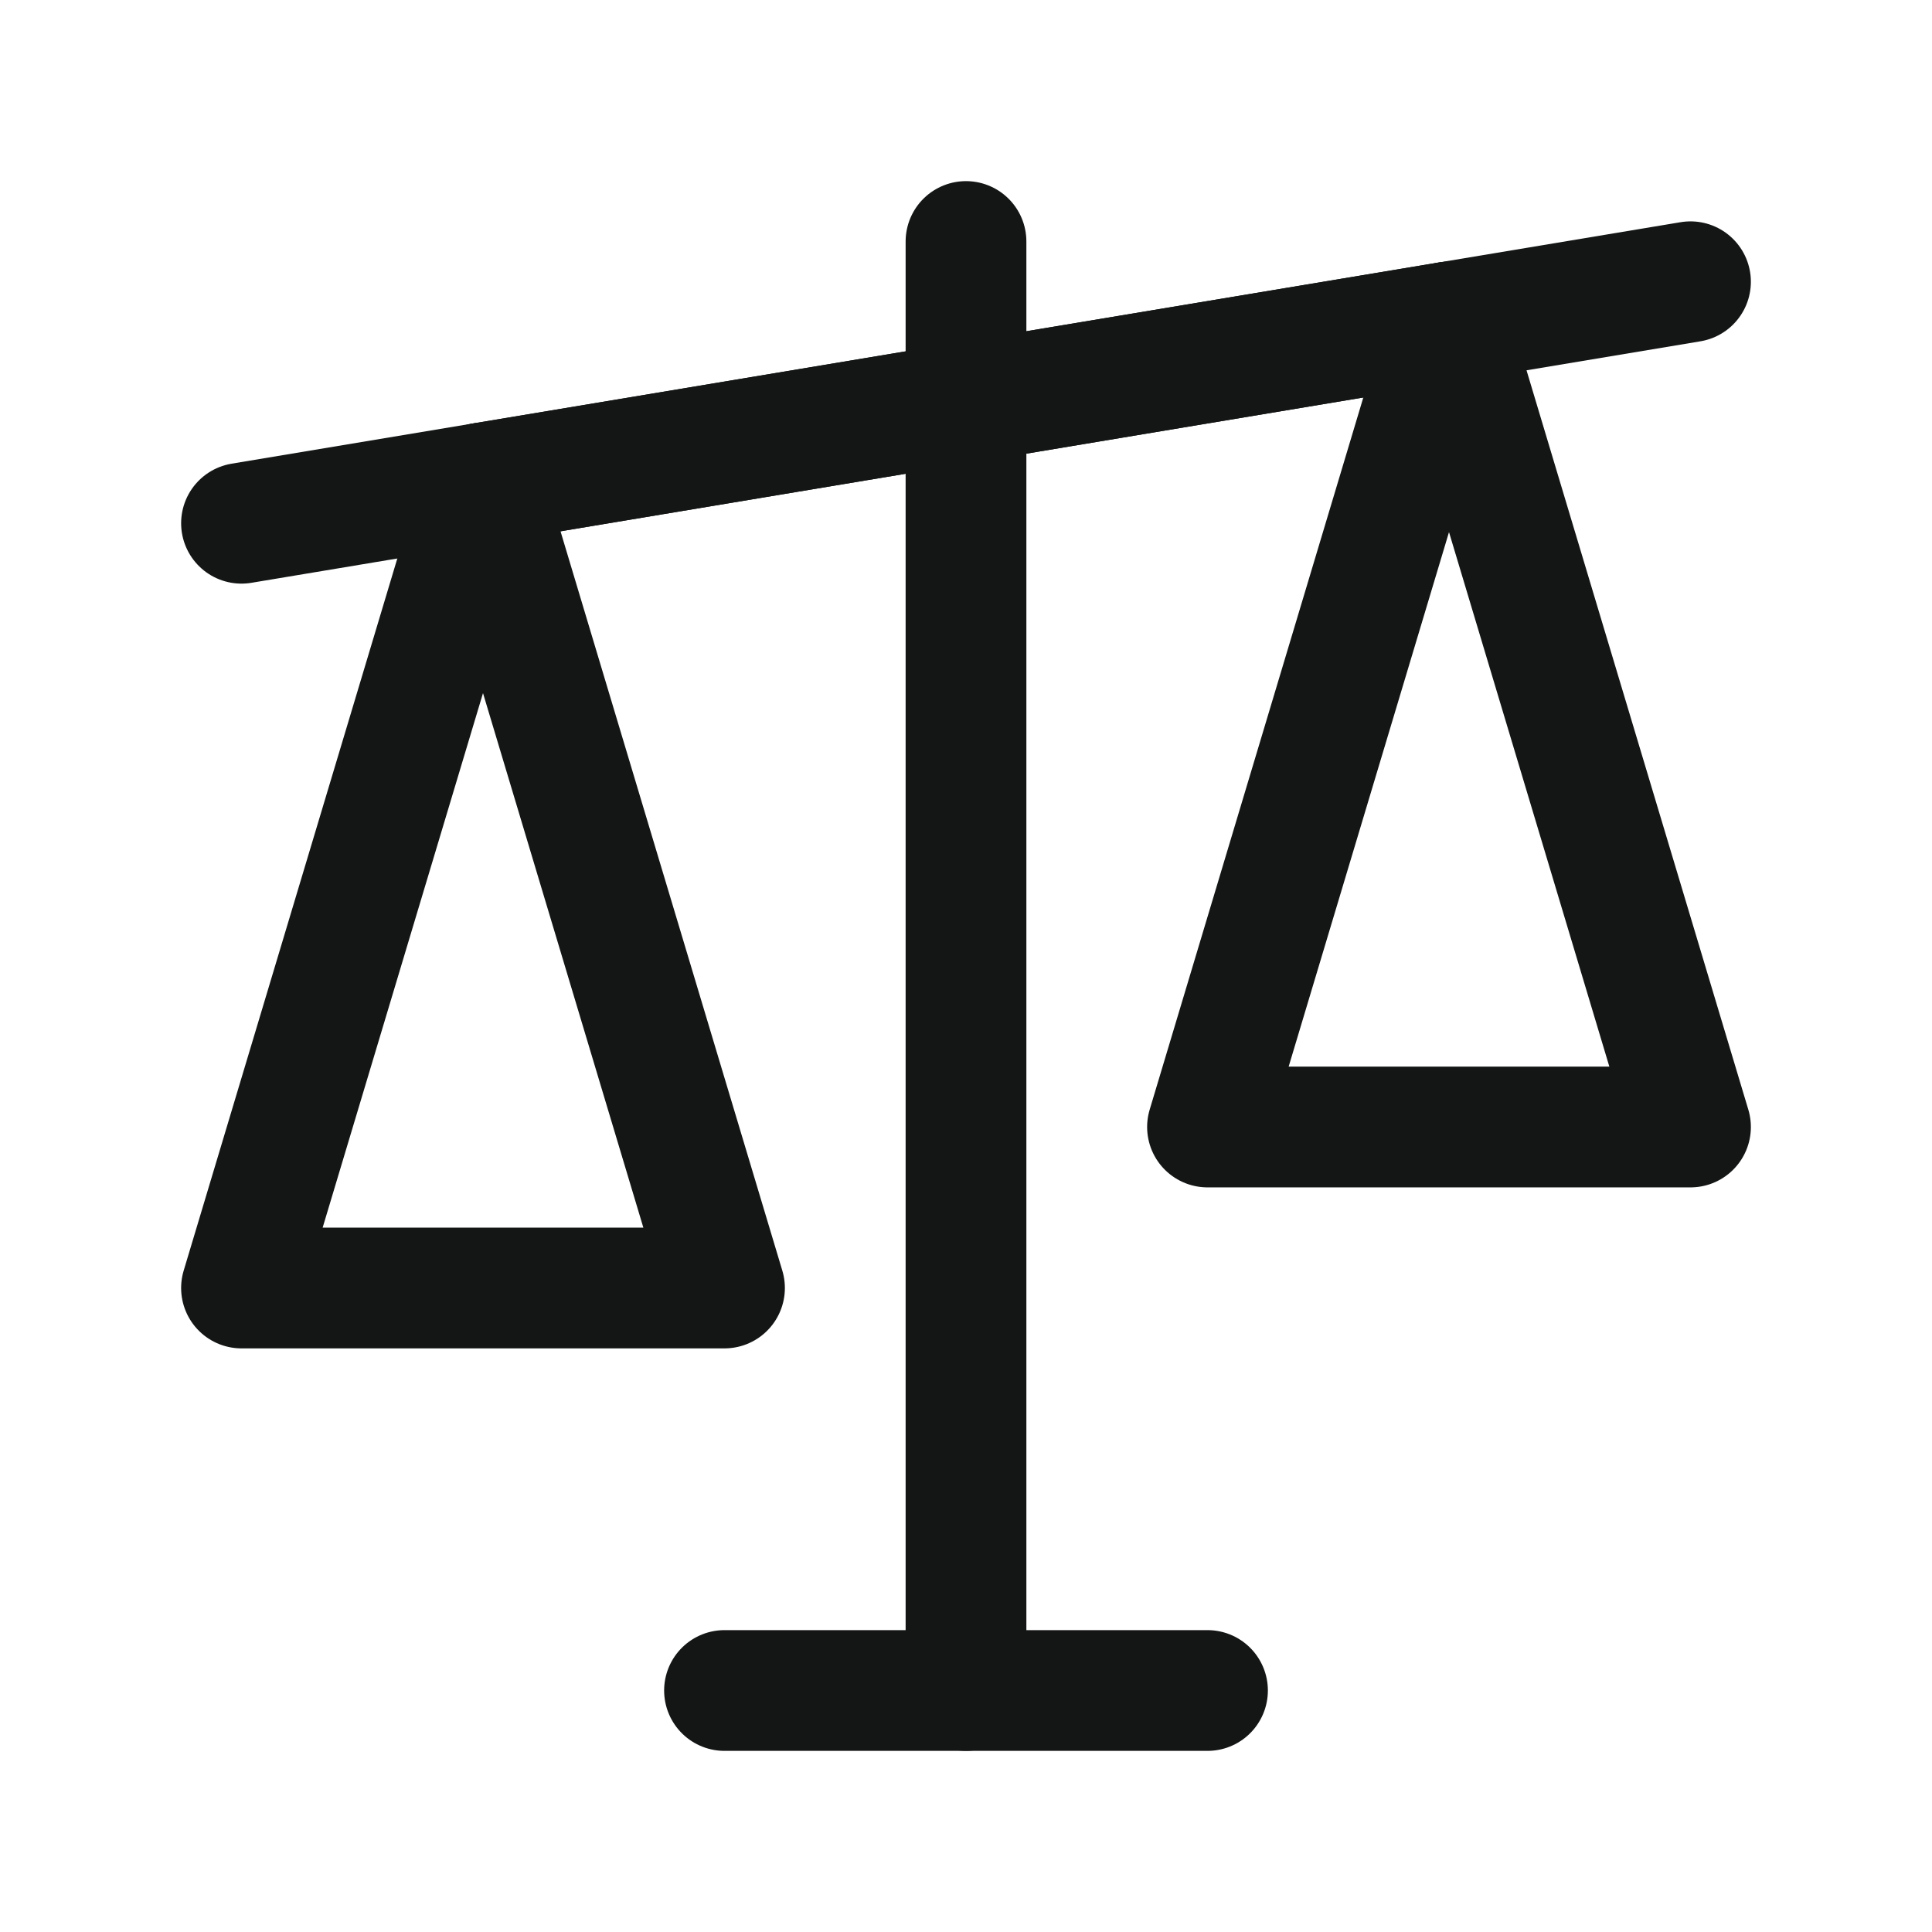
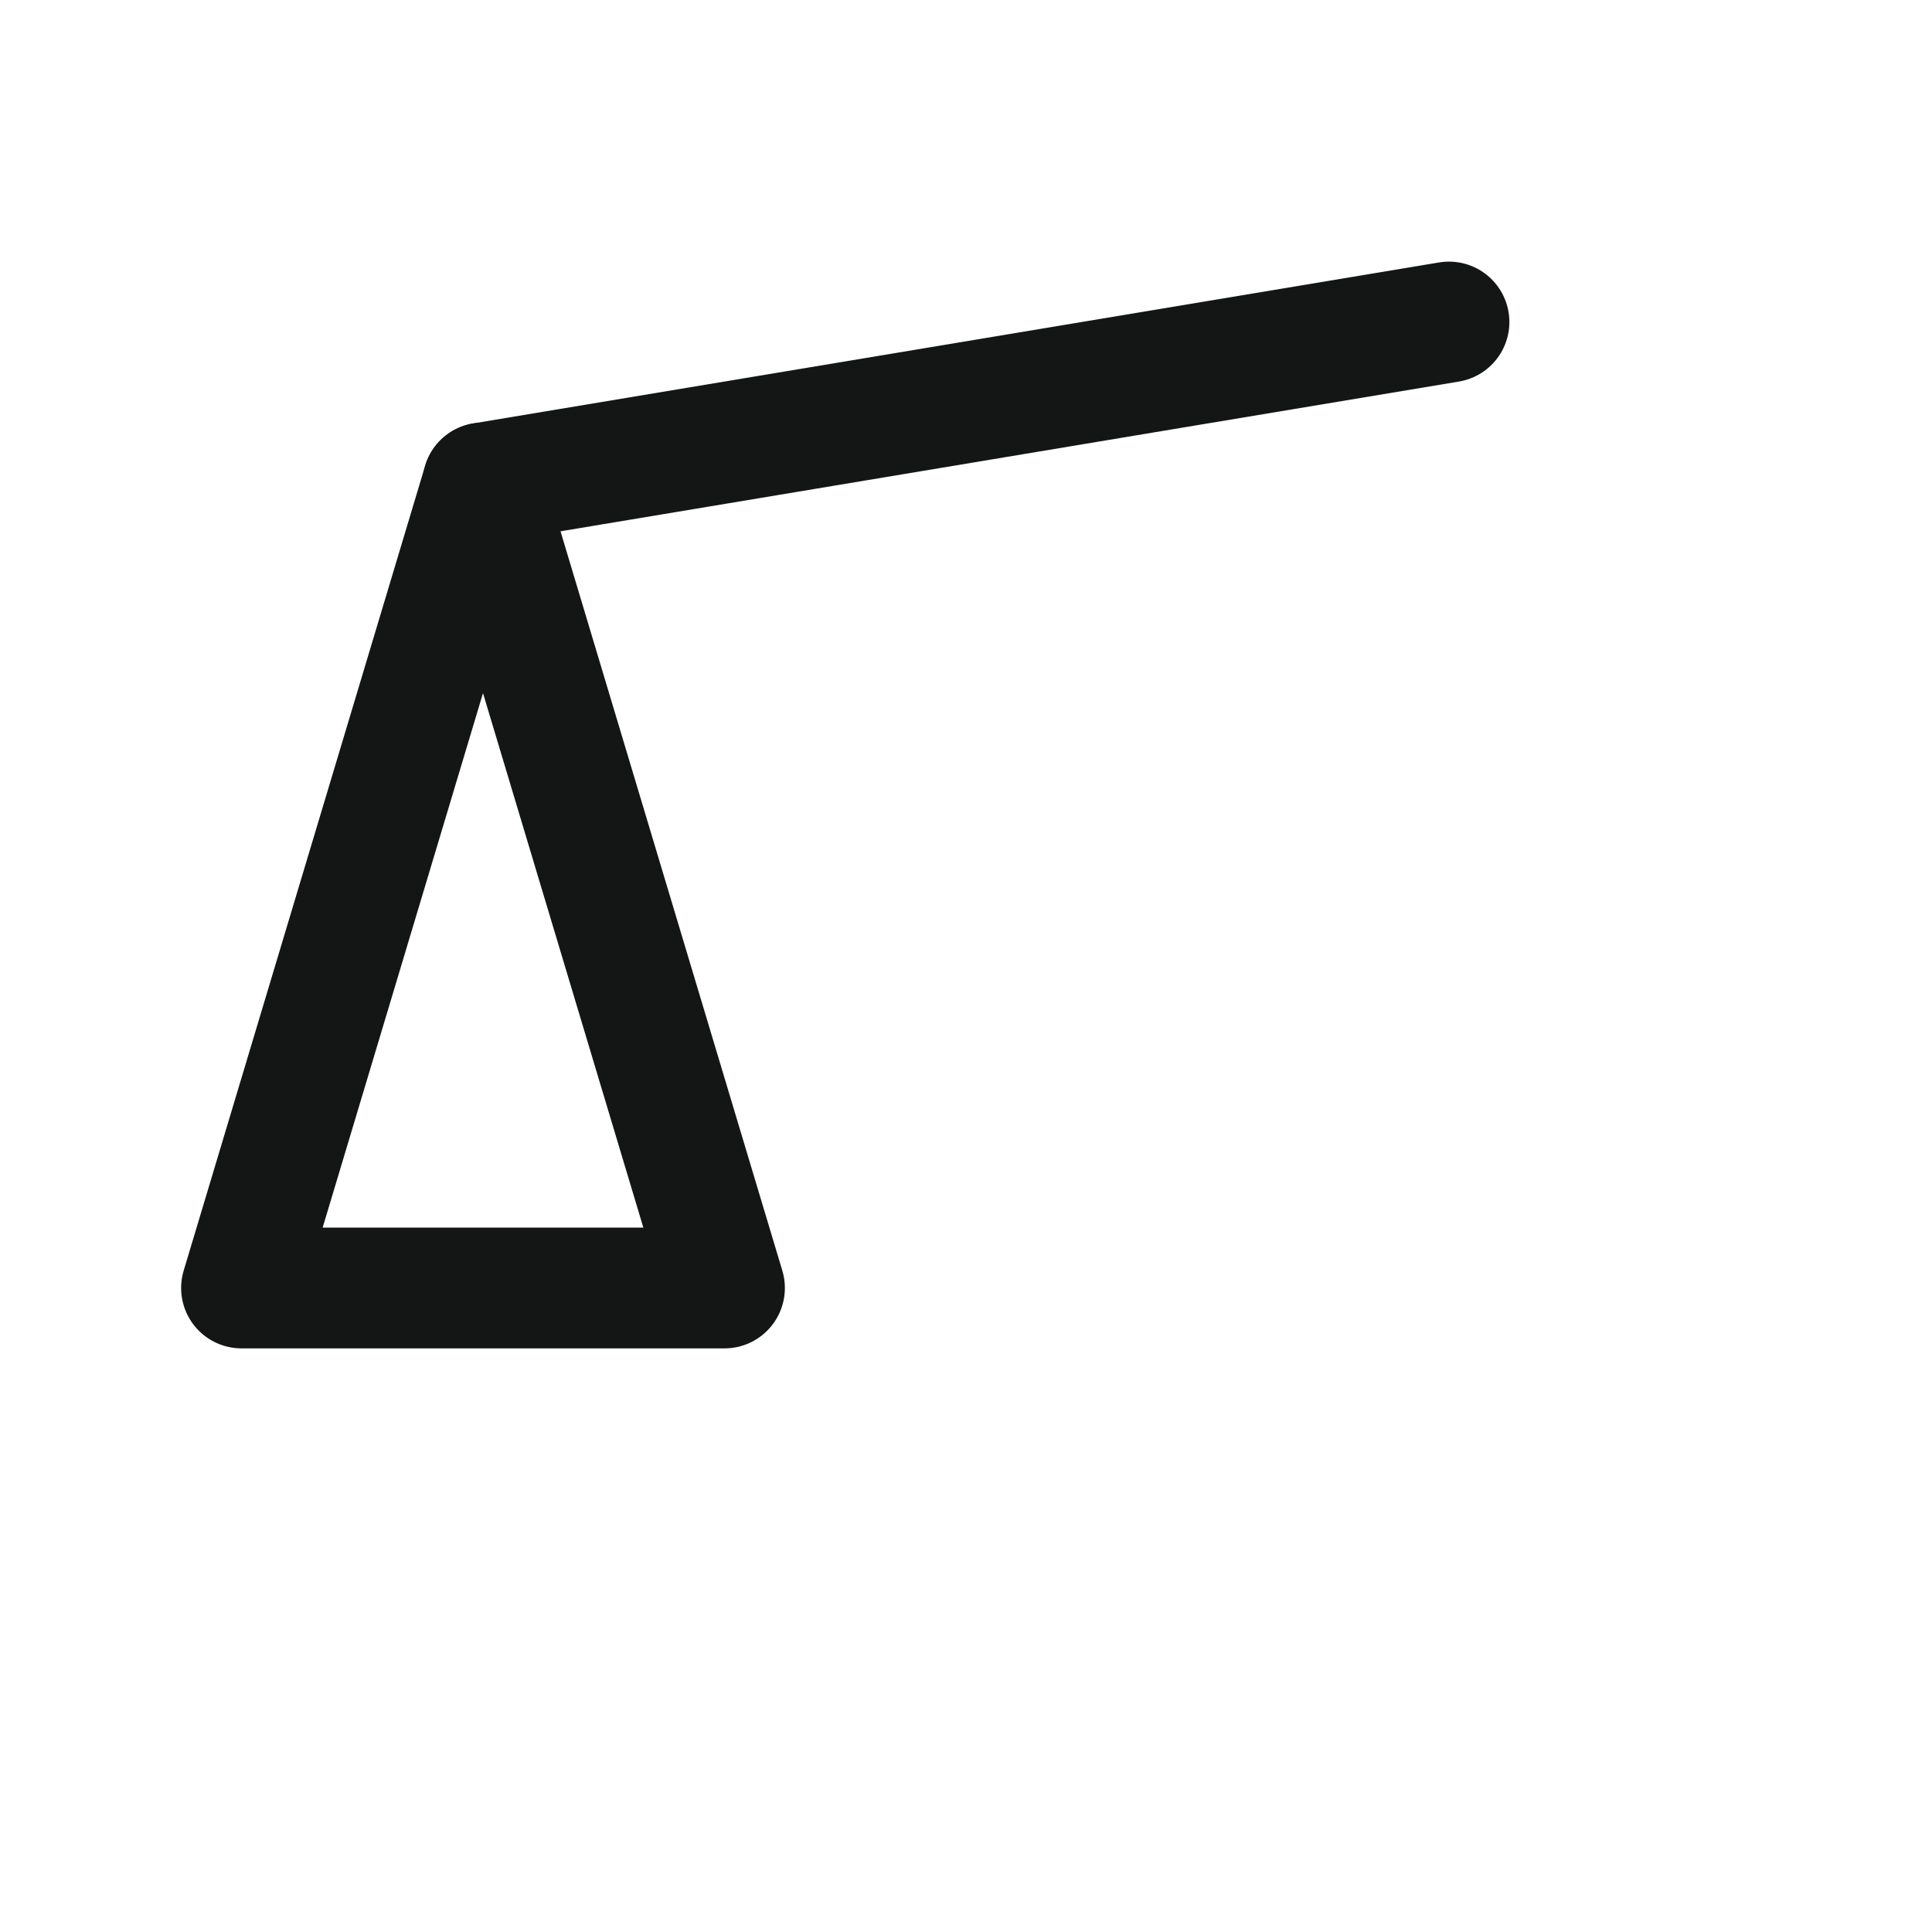
<svg xmlns="http://www.w3.org/2000/svg" width="24" height="24" viewBox="0 0 24 24" fill="none">
-   <path d="M12 21V3" stroke="#141616" stroke-width="1.5" stroke-miterlimit="10" stroke-linecap="round" stroke-linejoin="round" />
-   <path d="M15 21H9" stroke="#141616" stroke-width="1.5" stroke-miterlimit="10" stroke-linecap="round" stroke-linejoin="round" />
-   <path d="M18 4L21 14H15L18 4Z" stroke="#141616" stroke-width="1.5" stroke-miterlimit="10" stroke-linecap="round" stroke-linejoin="round" />
  <path d="M6 6L9 16H3L6 6Z" stroke="#141616" stroke-width="1.5" stroke-miterlimit="10" stroke-linecap="round" stroke-linejoin="round" />
  <path d="M18 4L6 6" stroke="#141616" stroke-width="1.5" stroke-miterlimit="10" stroke-linecap="round" stroke-linejoin="round" />
-   <path d="M3 6.5L21 3.5" stroke="#141616" stroke-width="1.5" stroke-miterlimit="10" stroke-linecap="round" stroke-linejoin="round" />
</svg>